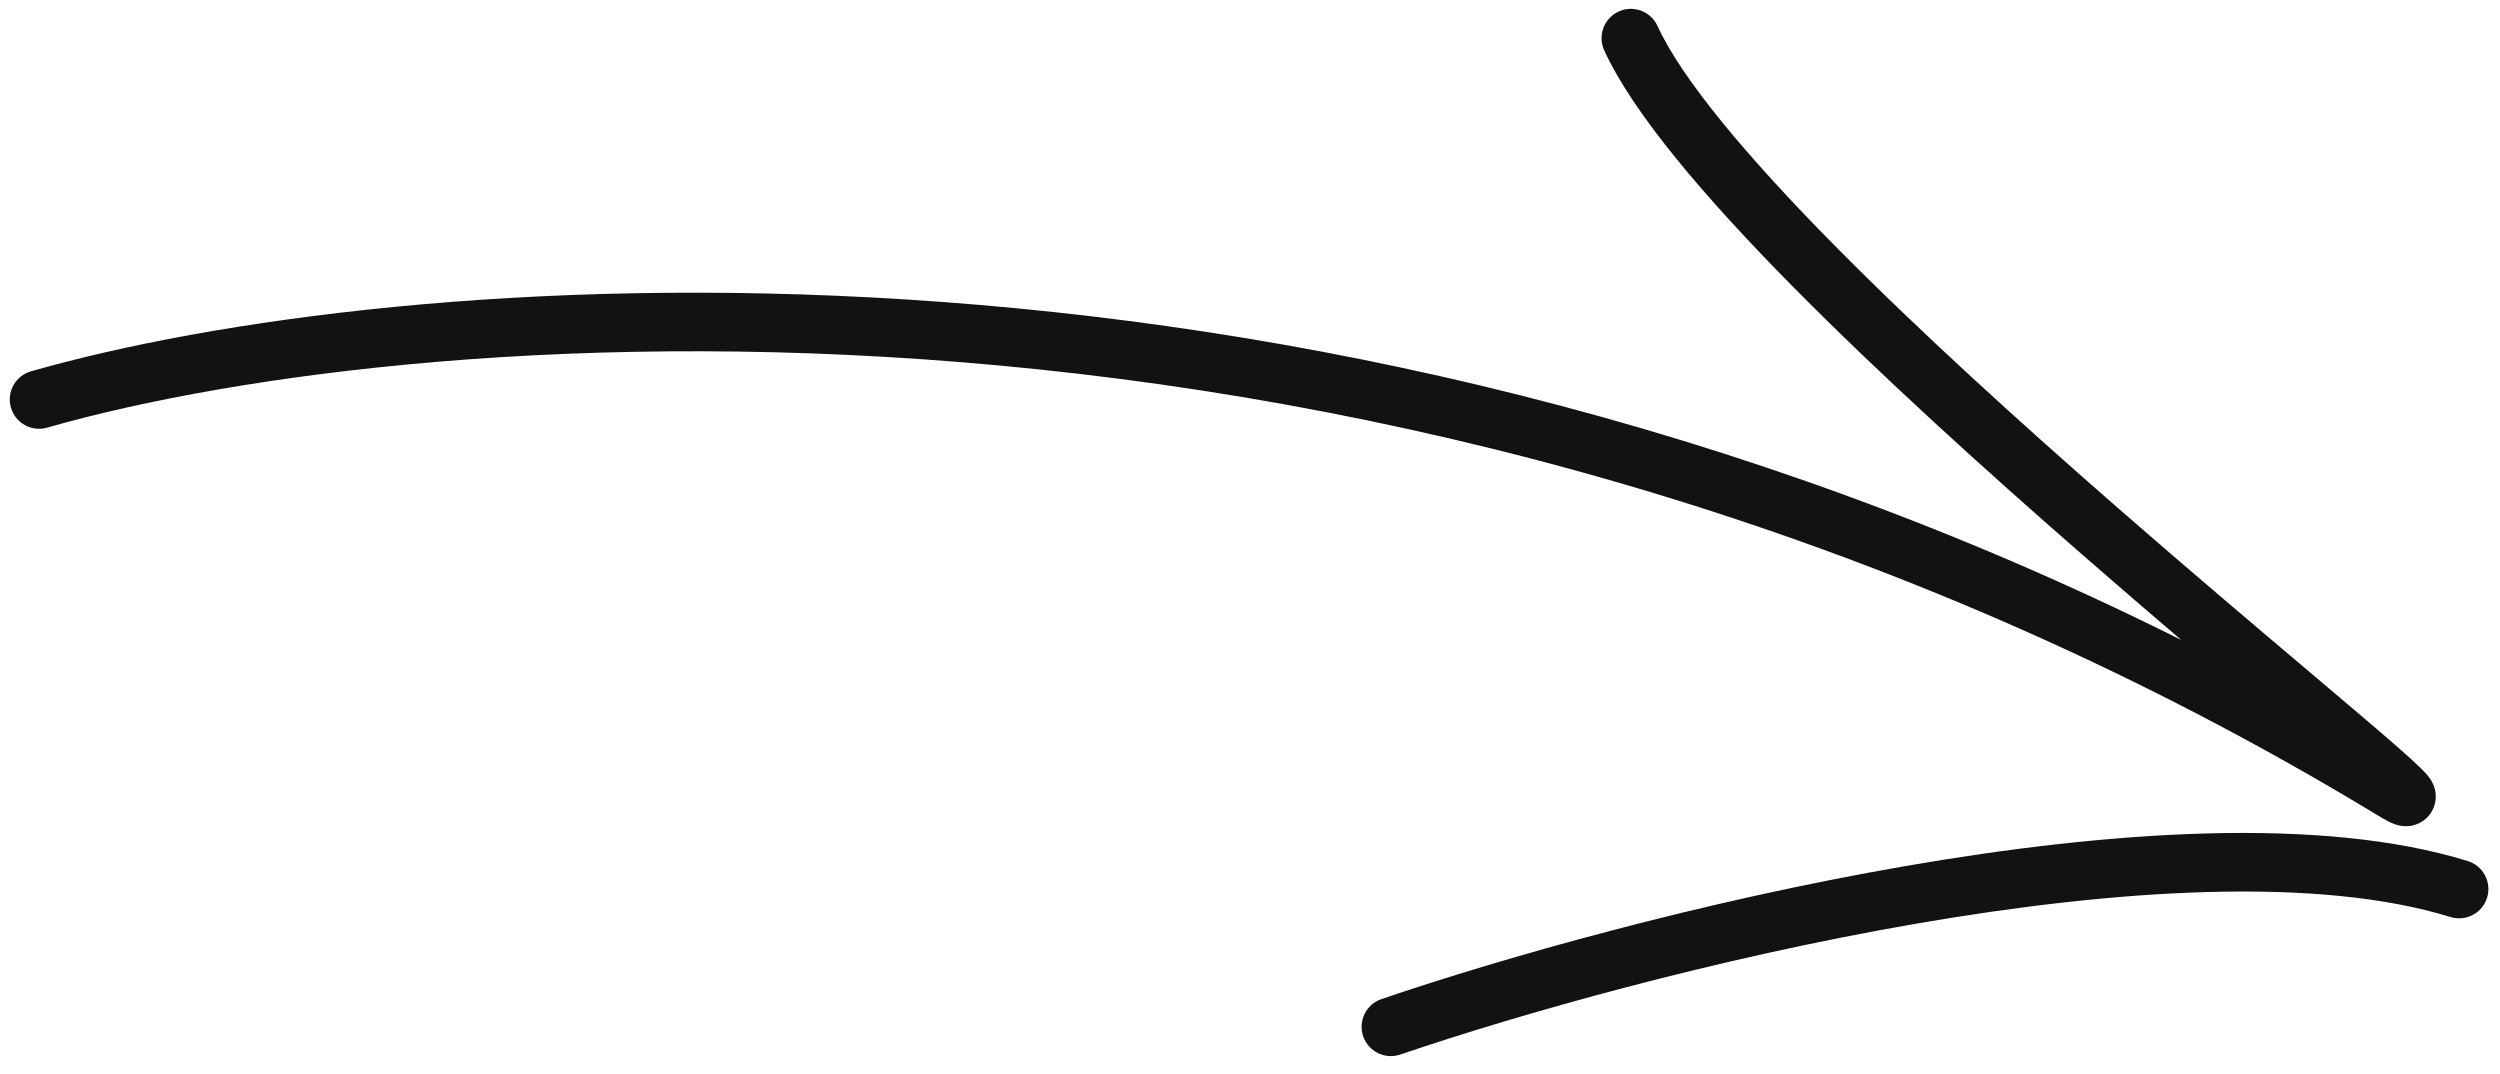
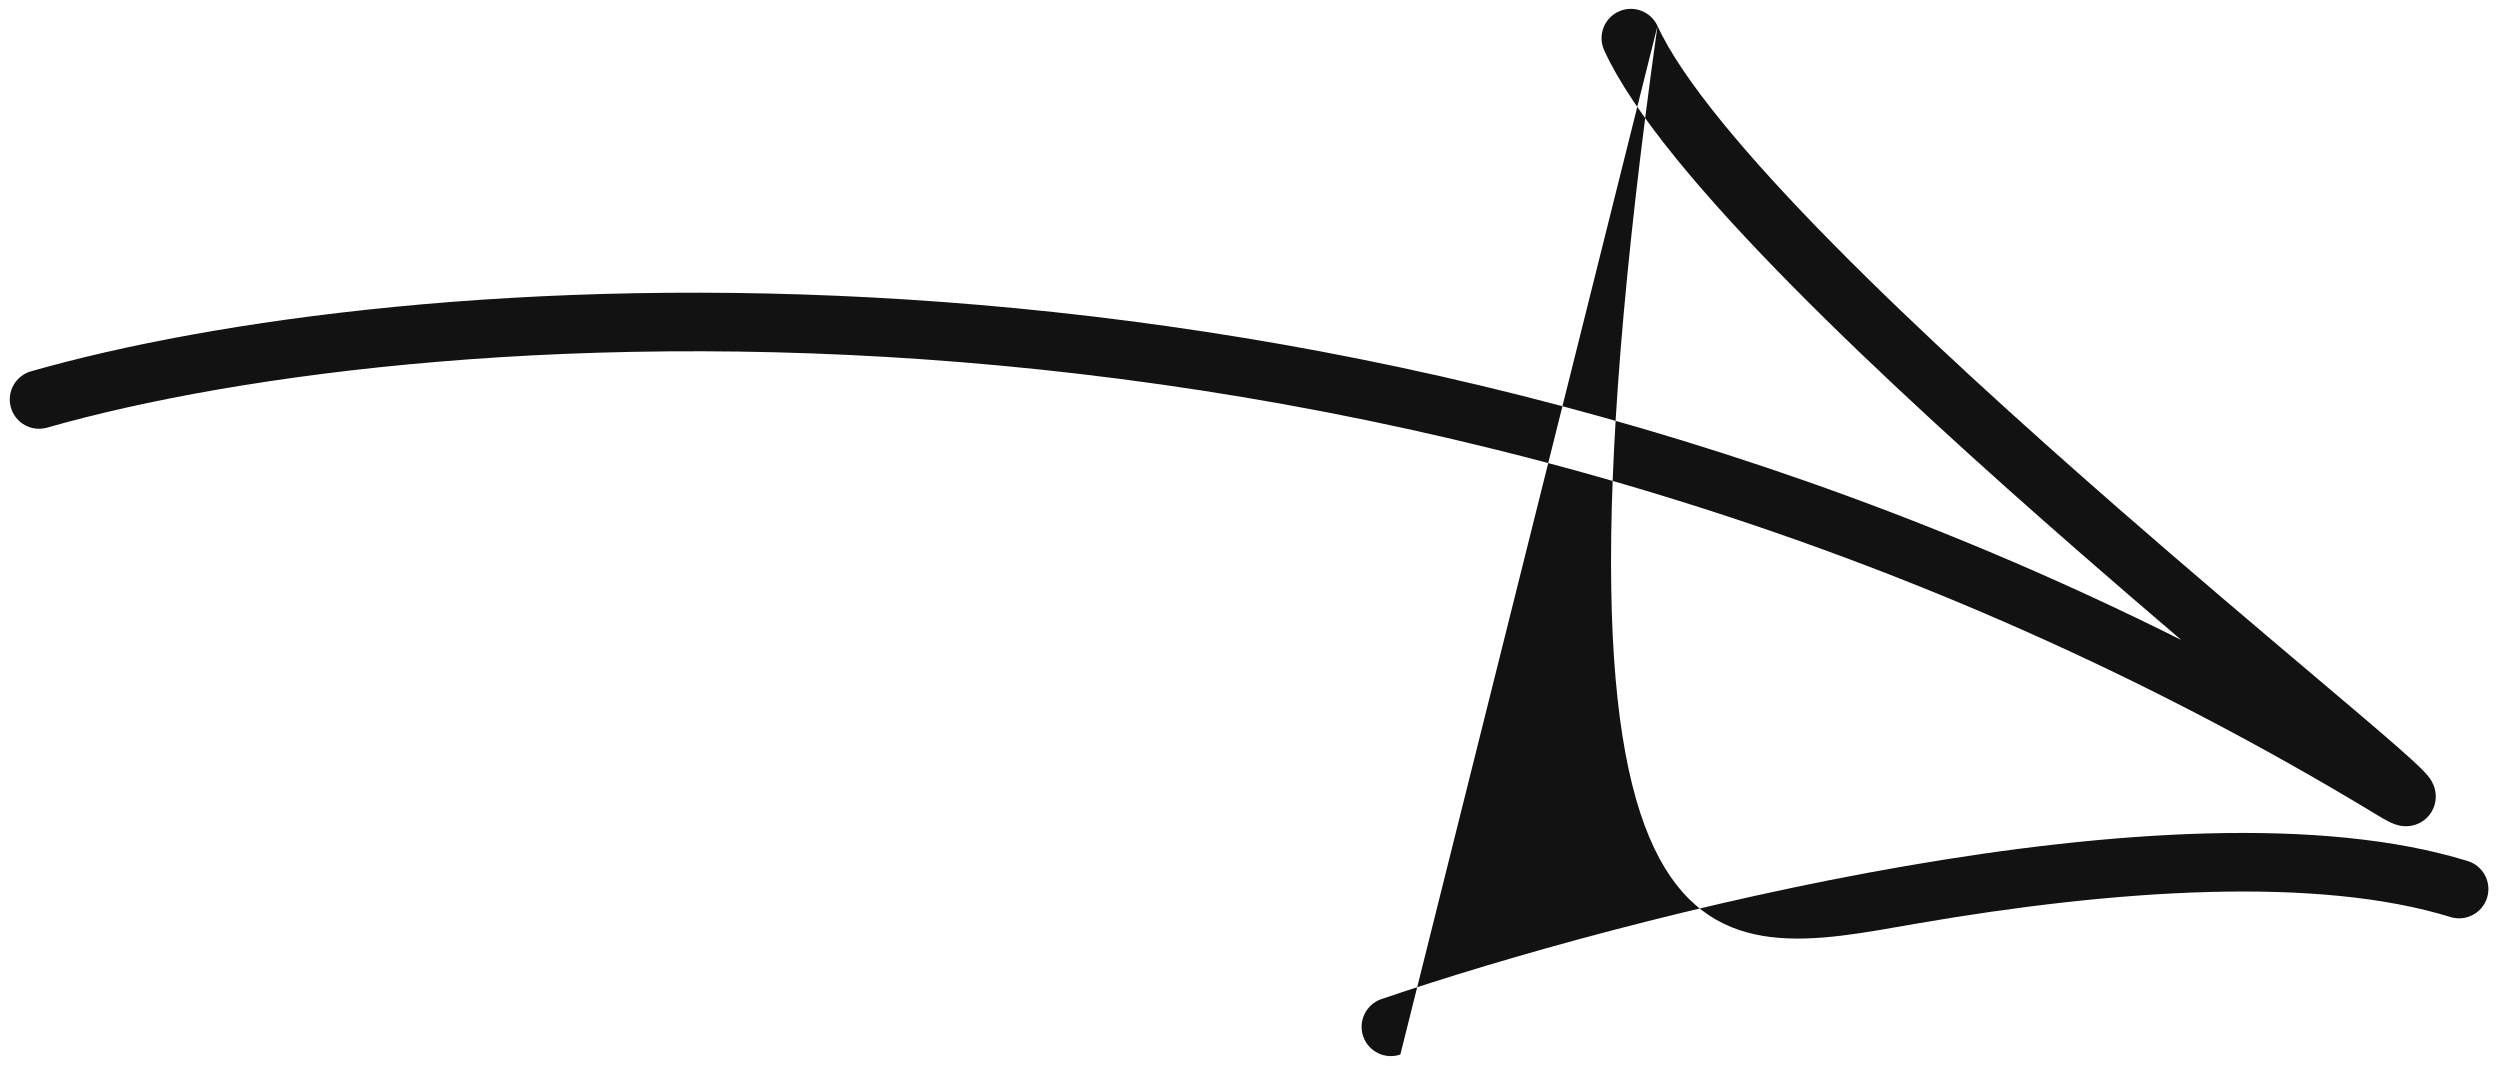
<svg xmlns="http://www.w3.org/2000/svg" width="128" height="55" viewBox="0 0 128 55" fill="none">
-   <path fill-rule="evenodd" clip-rule="evenodd" d="M84.864 1.329C84.518 0.575 83.628 0.245 82.875 0.59C82.122 0.935 81.791 1.825 82.136 2.579C83.636 5.851 87.354 10.176 91.76 14.64C96.221 19.159 101.566 23.994 106.514 28.312C108.304 29.874 110.046 31.372 111.678 32.765C66.056 9.939 20.157 13.705 1.588 19.011C0.791 19.238 0.33 20.069 0.558 20.865C0.785 21.662 1.615 22.123 2.412 21.895C21.933 16.318 73.351 12.396 121.722 41.736C121.936 41.866 122.134 41.98 122.302 42.064C122.383 42.105 122.49 42.156 122.607 42.198C122.666 42.219 122.754 42.248 122.861 42.27C122.948 42.288 123.156 42.324 123.414 42.286C123.691 42.245 124.201 42.081 124.511 41.538C124.79 41.051 124.71 40.59 124.667 40.416C124.589 40.094 124.418 39.865 124.379 39.813L124.375 39.808C124.254 39.644 124.097 39.482 123.972 39.358C123.44 38.83 122.338 37.875 120.894 36.646C120.13 35.996 119.256 35.257 118.296 34.445L118.295 34.444C115.565 32.136 112.131 29.232 108.486 26.052C103.559 21.752 98.279 16.973 93.895 12.532C89.458 8.037 86.114 4.056 84.864 1.329ZM71.698 53.992C77.779 51.919 87.808 49.074 98.073 47.298C108.411 45.509 118.7 44.86 125.463 46.952C126.254 47.197 127.094 46.754 127.339 45.962C127.584 45.171 127.141 44.331 126.349 44.086C118.845 41.765 107.93 42.548 97.561 44.342C87.118 46.148 76.935 49.037 70.73 51.153C69.946 51.42 69.527 52.273 69.794 53.057C70.062 53.841 70.914 54.26 71.698 53.992Z" fill="#121212" />
+   <path fill-rule="evenodd" clip-rule="evenodd" d="M84.864 1.329C84.518 0.575 83.628 0.245 82.875 0.59C82.122 0.935 81.791 1.825 82.136 2.579C83.636 5.851 87.354 10.176 91.76 14.64C96.221 19.159 101.566 23.994 106.514 28.312C108.304 29.874 110.046 31.372 111.678 32.765C66.056 9.939 20.157 13.705 1.588 19.011C0.791 19.238 0.33 20.069 0.558 20.865C0.785 21.662 1.615 22.123 2.412 21.895C21.933 16.318 73.351 12.396 121.722 41.736C121.936 41.866 122.134 41.98 122.302 42.064C122.383 42.105 122.49 42.156 122.607 42.198C122.666 42.219 122.754 42.248 122.861 42.27C122.948 42.288 123.156 42.324 123.414 42.286C123.691 42.245 124.201 42.081 124.511 41.538C124.79 41.051 124.71 40.59 124.667 40.416C124.589 40.094 124.418 39.865 124.379 39.813L124.375 39.808C124.254 39.644 124.097 39.482 123.972 39.358C123.44 38.83 122.338 37.875 120.894 36.646C120.13 35.996 119.256 35.257 118.296 34.445L118.295 34.444C115.565 32.136 112.131 29.232 108.486 26.052C103.559 21.752 98.279 16.973 93.895 12.532C89.458 8.037 86.114 4.056 84.864 1.329ZC77.779 51.919 87.808 49.074 98.073 47.298C108.411 45.509 118.7 44.86 125.463 46.952C126.254 47.197 127.094 46.754 127.339 45.962C127.584 45.171 127.141 44.331 126.349 44.086C118.845 41.765 107.93 42.548 97.561 44.342C87.118 46.148 76.935 49.037 70.73 51.153C69.946 51.42 69.527 52.273 69.794 53.057C70.062 53.841 70.914 54.26 71.698 53.992Z" fill="#121212" />
</svg>